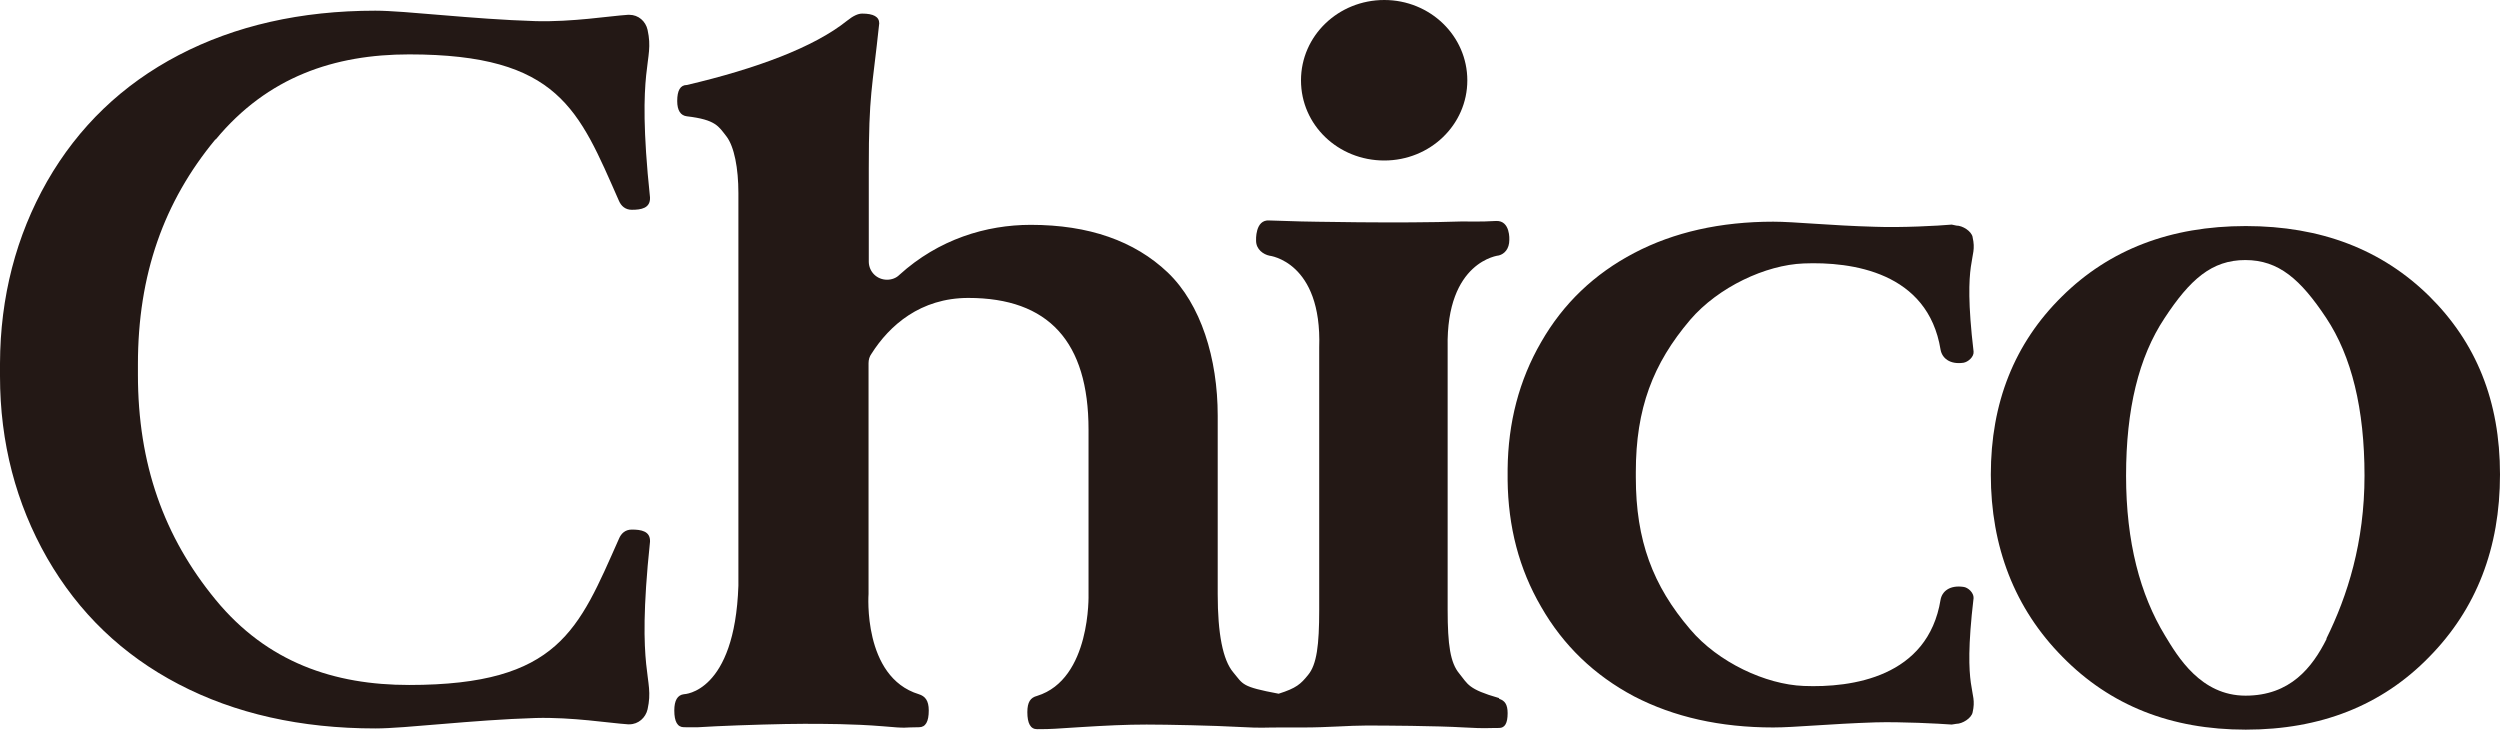
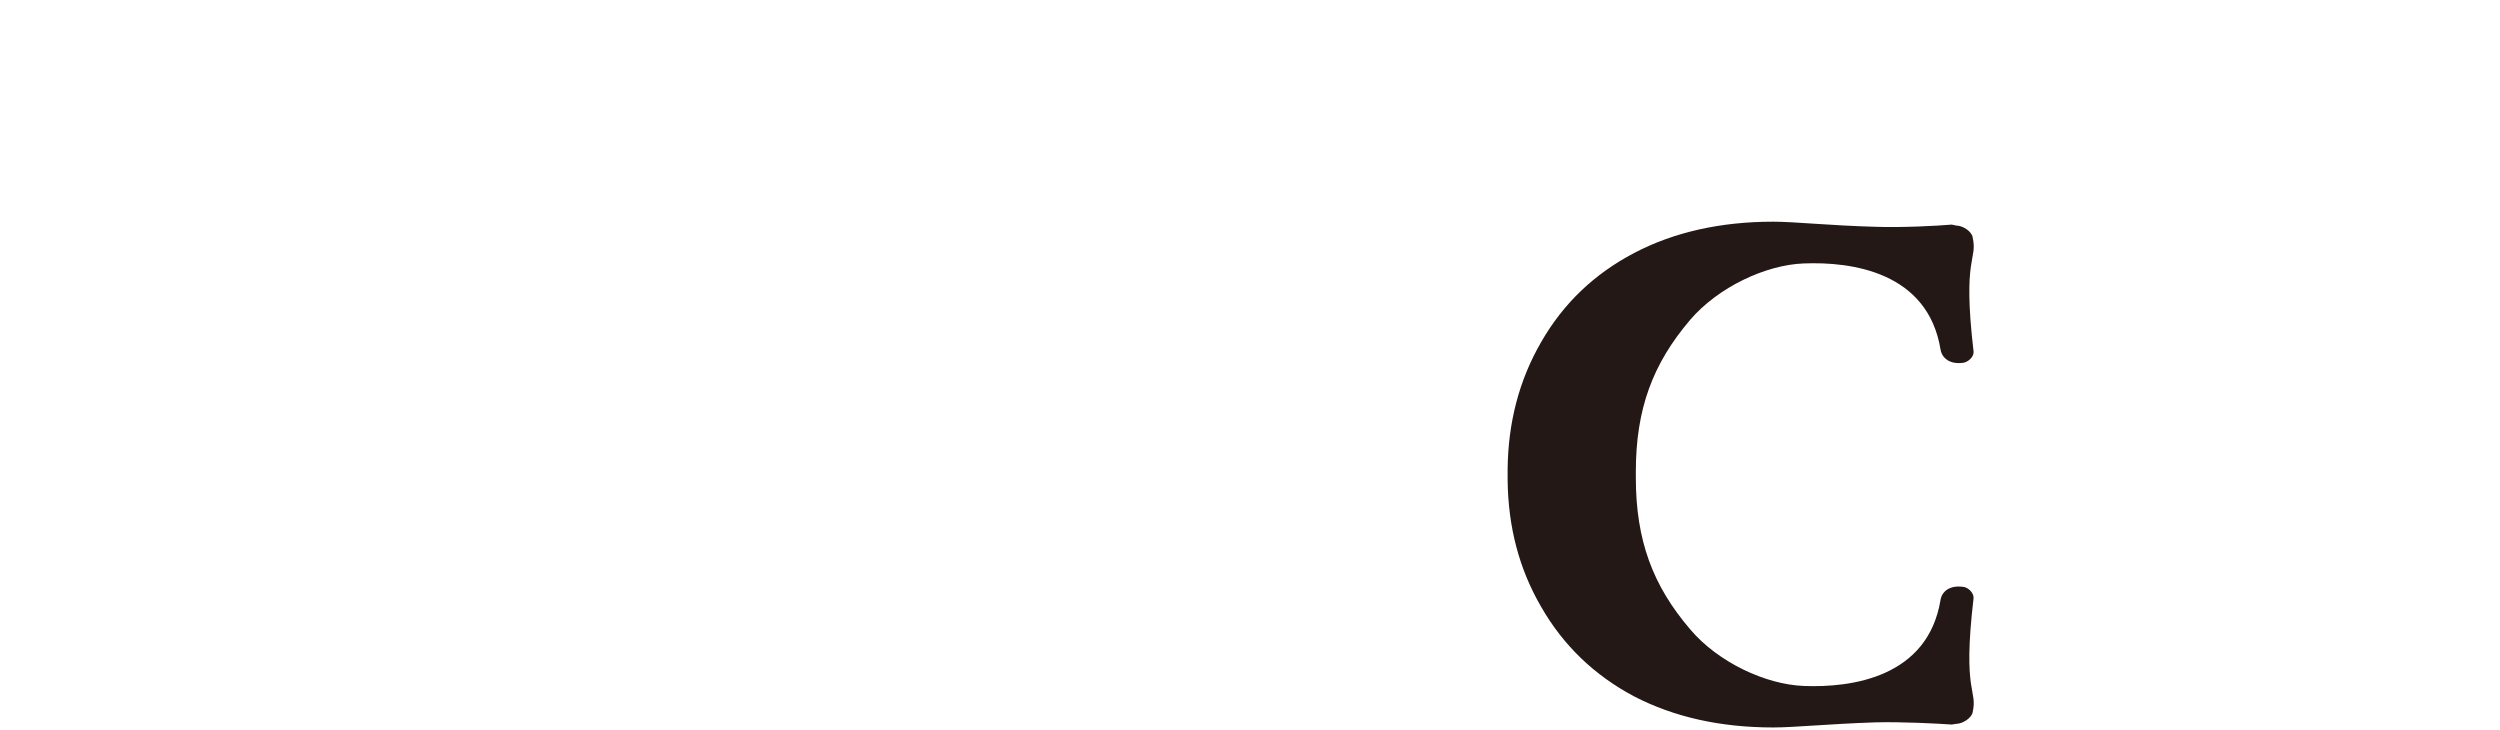
<svg xmlns="http://www.w3.org/2000/svg" id="_レイヤー_2" data-name="レイヤー 2" viewBox="0 0 102.96 30.06">
  <defs>
    <style>
      .cls-1 {
        fill: #231815;
      }
    </style>
  </defs>
  <g id="_レイヤー_1-2" data-name="レイヤー 1">
    <g>
-       <path class="cls-1" d="M100.05,12.2c-1.95-1.92-4.46-2.89-7.56-2.89s-5.62.97-7.57,2.9c-1.96,1.93-2.93,4.38-2.93,7.34s.98,5.51,2.95,7.5c1.97,2.01,4.48,3,7.55,3s5.6-.99,7.55-2.99c1.95-1.98,2.92-4.49,2.92-7.52s-.98-5.43-2.92-7.35ZM95.82,26.31c-.59,1.18-1.5,2.34-3.34,2.34s-2.79-1.6-3.32-2.48c-1.02-1.68-1.6-3.84-1.6-6.58s.52-4.88,1.58-6.48c1.05-1.6,1.95-2.4,3.33-2.4s2.28.8,3.33,2.38c1.05,1.58,1.58,3.75,1.58,6.5s-.7,4.95-1.57,6.71Z" />
-       <path class="cls-1" d="M61.74,28.75c-1.29-.37-1.28-.57-1.64-1.01-.37-.44-.48-1.18-.48-2.63v-10.8c-.07-3.57,2.11-3.79,2.11-3.79.23-.06.43-.27.43-.64,0,0,.05-.8-.54-.78-.59.04-1.39.02-1.39.02-2.56.09-6.64,0-6.64,0l-1.31-.04c-.6-.05-.55.83-.55.83,0,.37.31.57.55.62,0,0,2.17.24,2.05,3.78v10.81c0,1.45-.1,2.25-.46,2.68-.3.37-.48.54-1.21.77-1.55-.29-1.45-.38-1.87-.88-.43-.51-.64-1.59-.64-3.22v-7.35c0-2.36-.69-4.59-2.06-5.9-1.37-1.3-3.25-1.96-5.64-1.96-1.83,0-3.79.59-5.41,2.06-.13.13-.31.2-.51.2-.41,0-.74-.32-.75-.73v-3.87c0-3.09.14-3.21.43-5.96,0-.27-.24-.4-.7-.4-.17,0-.37.09-.62.29-1.37,1.1-3.75,1.98-6.6,2.65-.27,0-.4.22-.4.66,0,.39.14.6.4.63,1.19.14,1.3.41,1.63.83.32.42.49,1.31.49,2.33v16.17c-.15,4.42-2.24,4.47-2.24,4.47-.27.03-.4.26-.4.67,0,.46.13.69.4.69.69,0,.33.02,1.33-.04,1.07-.05,2.77-.1,3.6-.1s2.02,0,3.25.1c1.1.1.81.04,1.5.04.27,0,.4-.23.4-.69,0-.41-.15-.59-.41-.67-2.32-.71-2.07-4.13-2.07-4.13v-9.5c0-.15.04-.28.12-.39.74-1.17,2.02-2.3,3.99-2.3,3.3,0,4.95,1.8,4.95,5.42v6.78s.11,3.5-2.12,4.19c-.27.07-.4.25-.4.67,0,.46.13.7.4.7.67,0,.72-.02,1.72-.08,1.11-.07,1.95-.11,2.79-.11s2.78.04,3.85.1c.94.05.93.02,1.61.02,0,0,.01,0,.03,0,.2,0,.4,0,.96,0,1.03,0,1.88-.08,2.6-.08s2.85.01,4.05.08c.94.05.82.02,1.42.02.24,0,.35-.2.35-.61,0-.36-.12-.52-.35-.59Z" />
-       <path class="cls-1" d="M57.01,6.61c1.89,0,3.42-1.47,3.42-3.3s-1.53-3.31-3.42-3.31-3.43,1.47-3.43,3.31,1.53,3.3,3.43,3.3Z" />
-       <path class="cls-1" d="M8.88,5.75c2.14-2.59,4.9-3.51,7.97-3.51,6.18,0,6.99,2.29,8.64,6.03.09.21.26.37.53.37.38,0,.77-.06.75-.51-.59-5.59.2-5.52-.1-6.9-.08-.36-.38-.62-.75-.62-.02,0-.04,0-.06,0-.77.05-2.28.3-3.8.26-2.64-.08-5.36-.43-6.6-.43-3.08,0-5.78.62-8.1,1.83-2.32,1.21-4.13,2.95-5.42,5.2C.66,9.72.01,12.23,0,14.97h0v.52h0c0,2.74.66,5.25,1.94,7.49,1.3,2.26,3.1,3.99,5.42,5.2,2.32,1.21,5.02,1.82,8.1,1.82,1.24,0,3.97-.35,6.6-.43,1.52-.04,3.03.21,3.8.26.02,0,.04,0,.06,0,.37,0,.67-.27.75-.62.3-1.37-.49-1.31.1-6.9.02-.44-.37-.5-.75-.5-.27,0-.44.16-.53.38-1.66,3.73-2.46,6.02-8.64,6.02-3.08,0-5.84-.92-7.97-3.51-2.13-2.59-3.2-5.59-3.2-9.27v-.43c0-3.68,1.06-6.69,3.2-9.27Z" />
-       <path class="cls-1" d="M81.24,9.76c-.05-.24-.41-.47-.67-.47-.02,0-.18-.04-.19-.04-.55.05-2.08.13-3.15.09-1.86-.05-3.33-.21-4.2-.21-2.17,0-4.09.43-5.73,1.29-1.64.86-2.92,2.08-3.83,3.67-.91,1.57-1.36,3.32-1.38,5.23h0v.45h0c.02,1.92.47,3.66,1.38,5.22.91,1.59,2.19,2.82,3.83,3.69,1.64.85,3.55,1.28,5.73,1.28.87,0,2.34-.15,4.2-.21,1.07-.03,2.6.05,3.15.09.01,0,.17-.03.19-.03.25,0,.62-.23.67-.47.22-.97-.43-.73.04-4.71.01-.22-.23-.44-.42-.46-.57-.08-.88.19-.94.53-.52,3.19-3.65,3.63-5.64,3.55-1.56-.06-3.52-.97-4.67-2.33-1.54-1.8-2.24-3.66-2.24-6.26v-.22c0-2.61.7-4.46,2.24-6.27,1.16-1.35,3.11-2.26,4.67-2.32,1.98-.08,5.12.35,5.64,3.55.06.34.37.62.94.54.19-.03.44-.24.42-.46-.47-3.98.18-3.74-.04-4.71Z" />
+       <path class="cls-1" d="M81.24,9.76c-.05-.24-.41-.47-.67-.47-.02,0-.18-.04-.19-.04-.55.05-2.08.13-3.15.09-1.86-.05-3.33-.21-4.2-.21-2.17,0-4.09.43-5.73,1.29-1.64.86-2.92,2.08-3.83,3.67-.91,1.57-1.36,3.32-1.38,5.23h0v.45c.02,1.92.47,3.66,1.38,5.22.91,1.59,2.19,2.82,3.83,3.69,1.64.85,3.55,1.28,5.73,1.28.87,0,2.34-.15,4.2-.21,1.07-.03,2.6.05,3.15.09.01,0,.17-.03.19-.03.25,0,.62-.23.67-.47.22-.97-.43-.73.04-4.71.01-.22-.23-.44-.42-.46-.57-.08-.88.19-.94.53-.52,3.19-3.65,3.63-5.64,3.55-1.56-.06-3.52-.97-4.67-2.33-1.54-1.8-2.24-3.66-2.24-6.26v-.22c0-2.61.7-4.46,2.24-6.27,1.16-1.35,3.11-2.26,4.67-2.32,1.98-.08,5.12.35,5.64,3.55.06.34.37.62.94.54.19-.03.44-.24.42-.46-.47-3.98.18-3.74-.04-4.71Z" />
    </g>
  </g>
</svg>